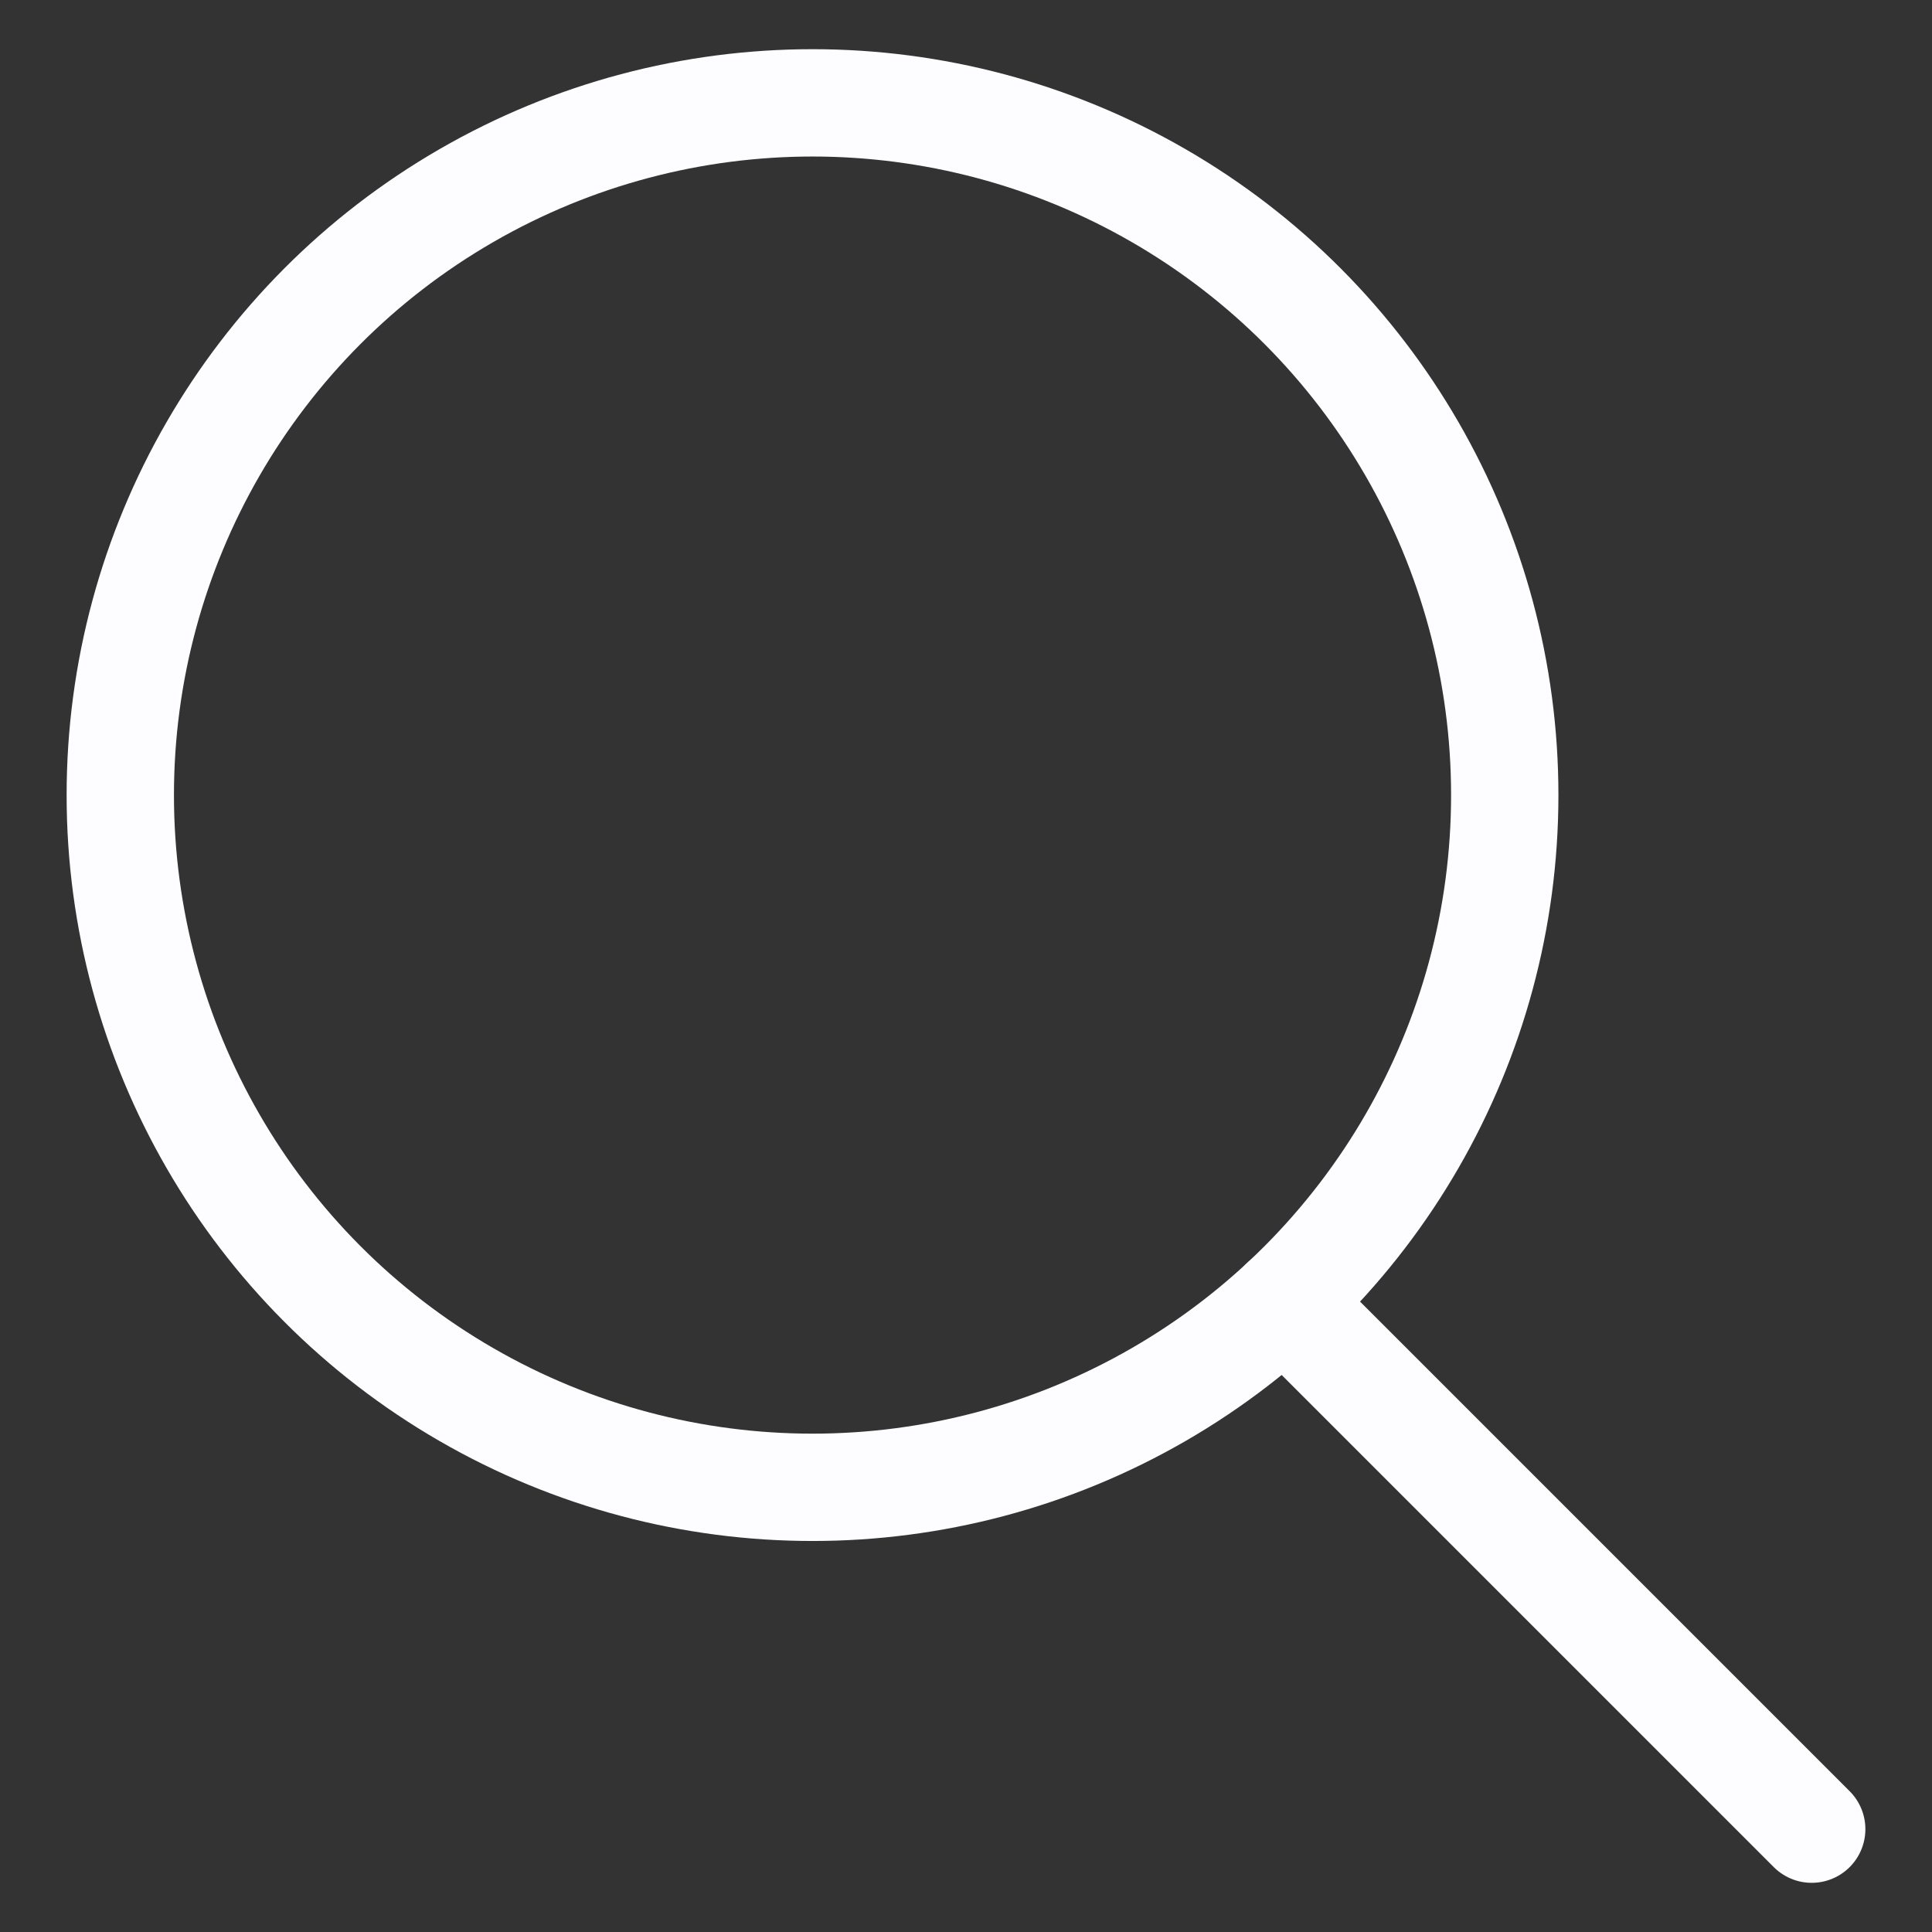
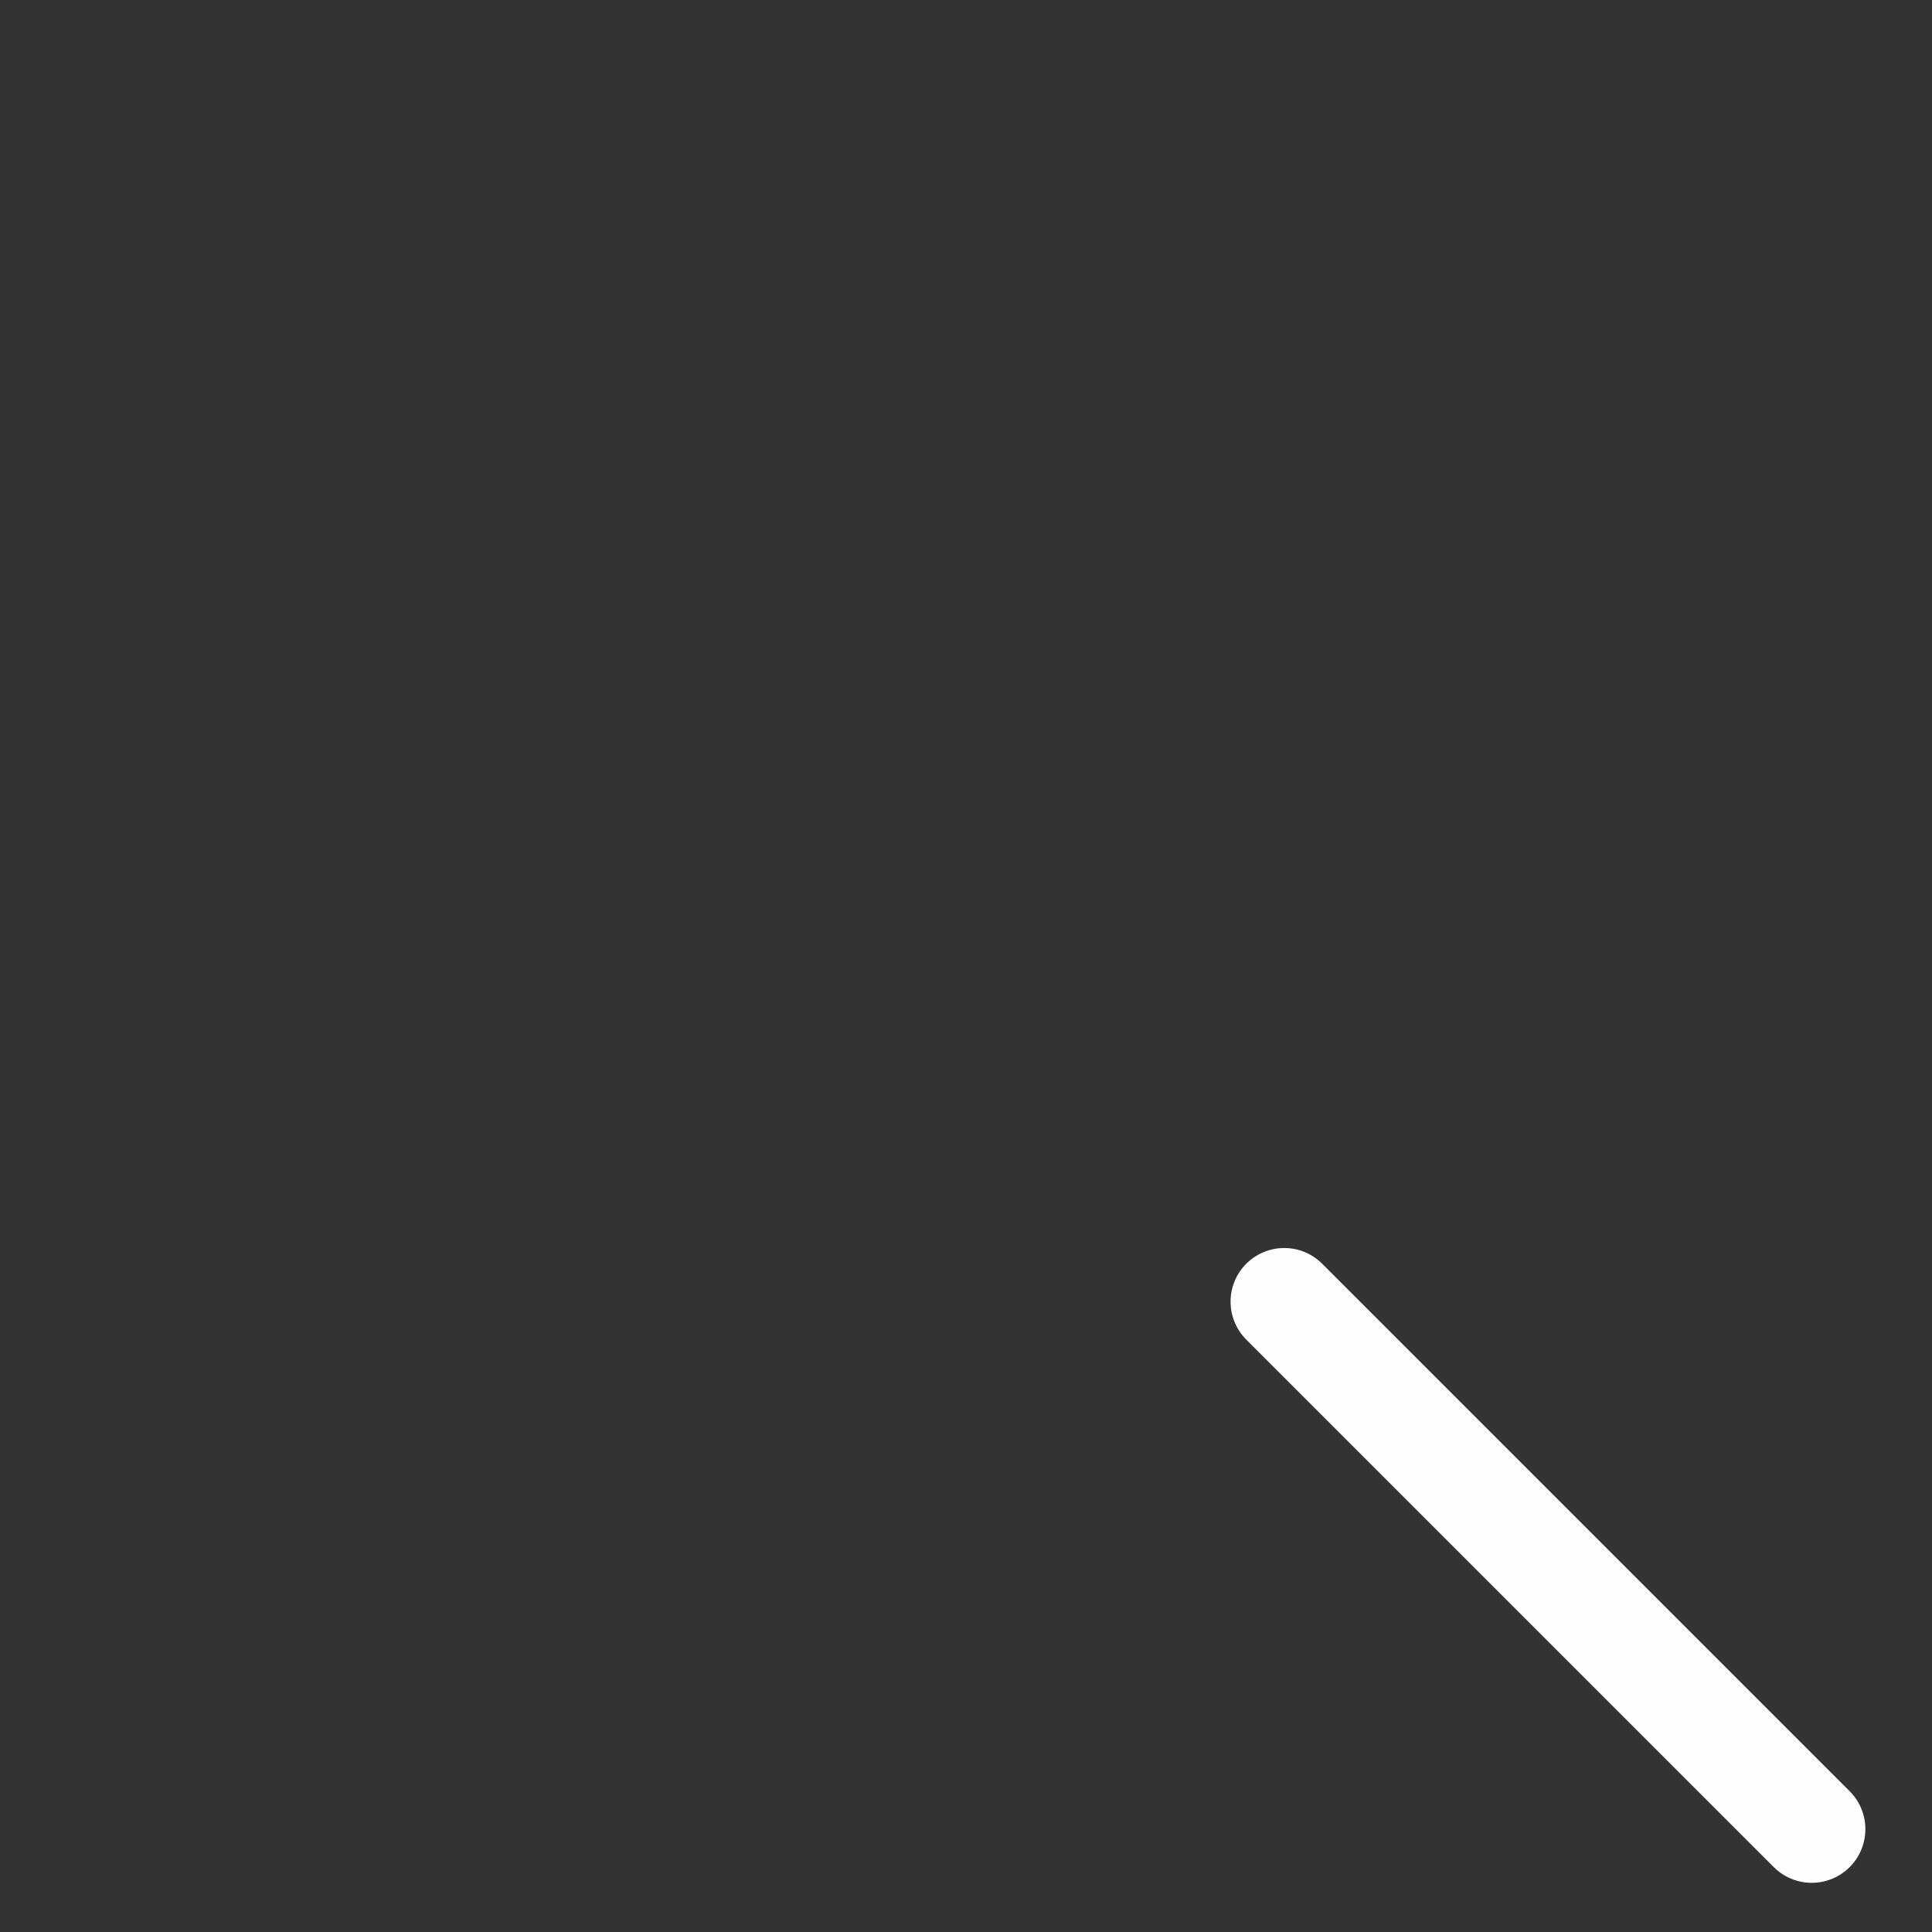
<svg xmlns="http://www.w3.org/2000/svg" version="1.1" id="Layer_1" x="0px" y="0px" width="360px" height="360px" viewBox="0 0 360 360" enable-background="new 0 0 360 360" xml:space="preserve">
  <rect x="0" y="0" width="360" height="360" fill="#333333" stroke="none" />
  <g>
-     <circle fill="none" stroke="#FDFDFF" stroke-width="20" stroke-linecap="round" stroke-miterlimit="10" cx="151.401" cy="148.153" r="128.987" />
    <line fill="none" stroke="#FDFDFF" stroke-width="20" stroke-linecap="round" stroke-miterlimit="10" x1="239.297" y1="242.548" x2="337.586" y2="340.836" />
  </g>
</svg>